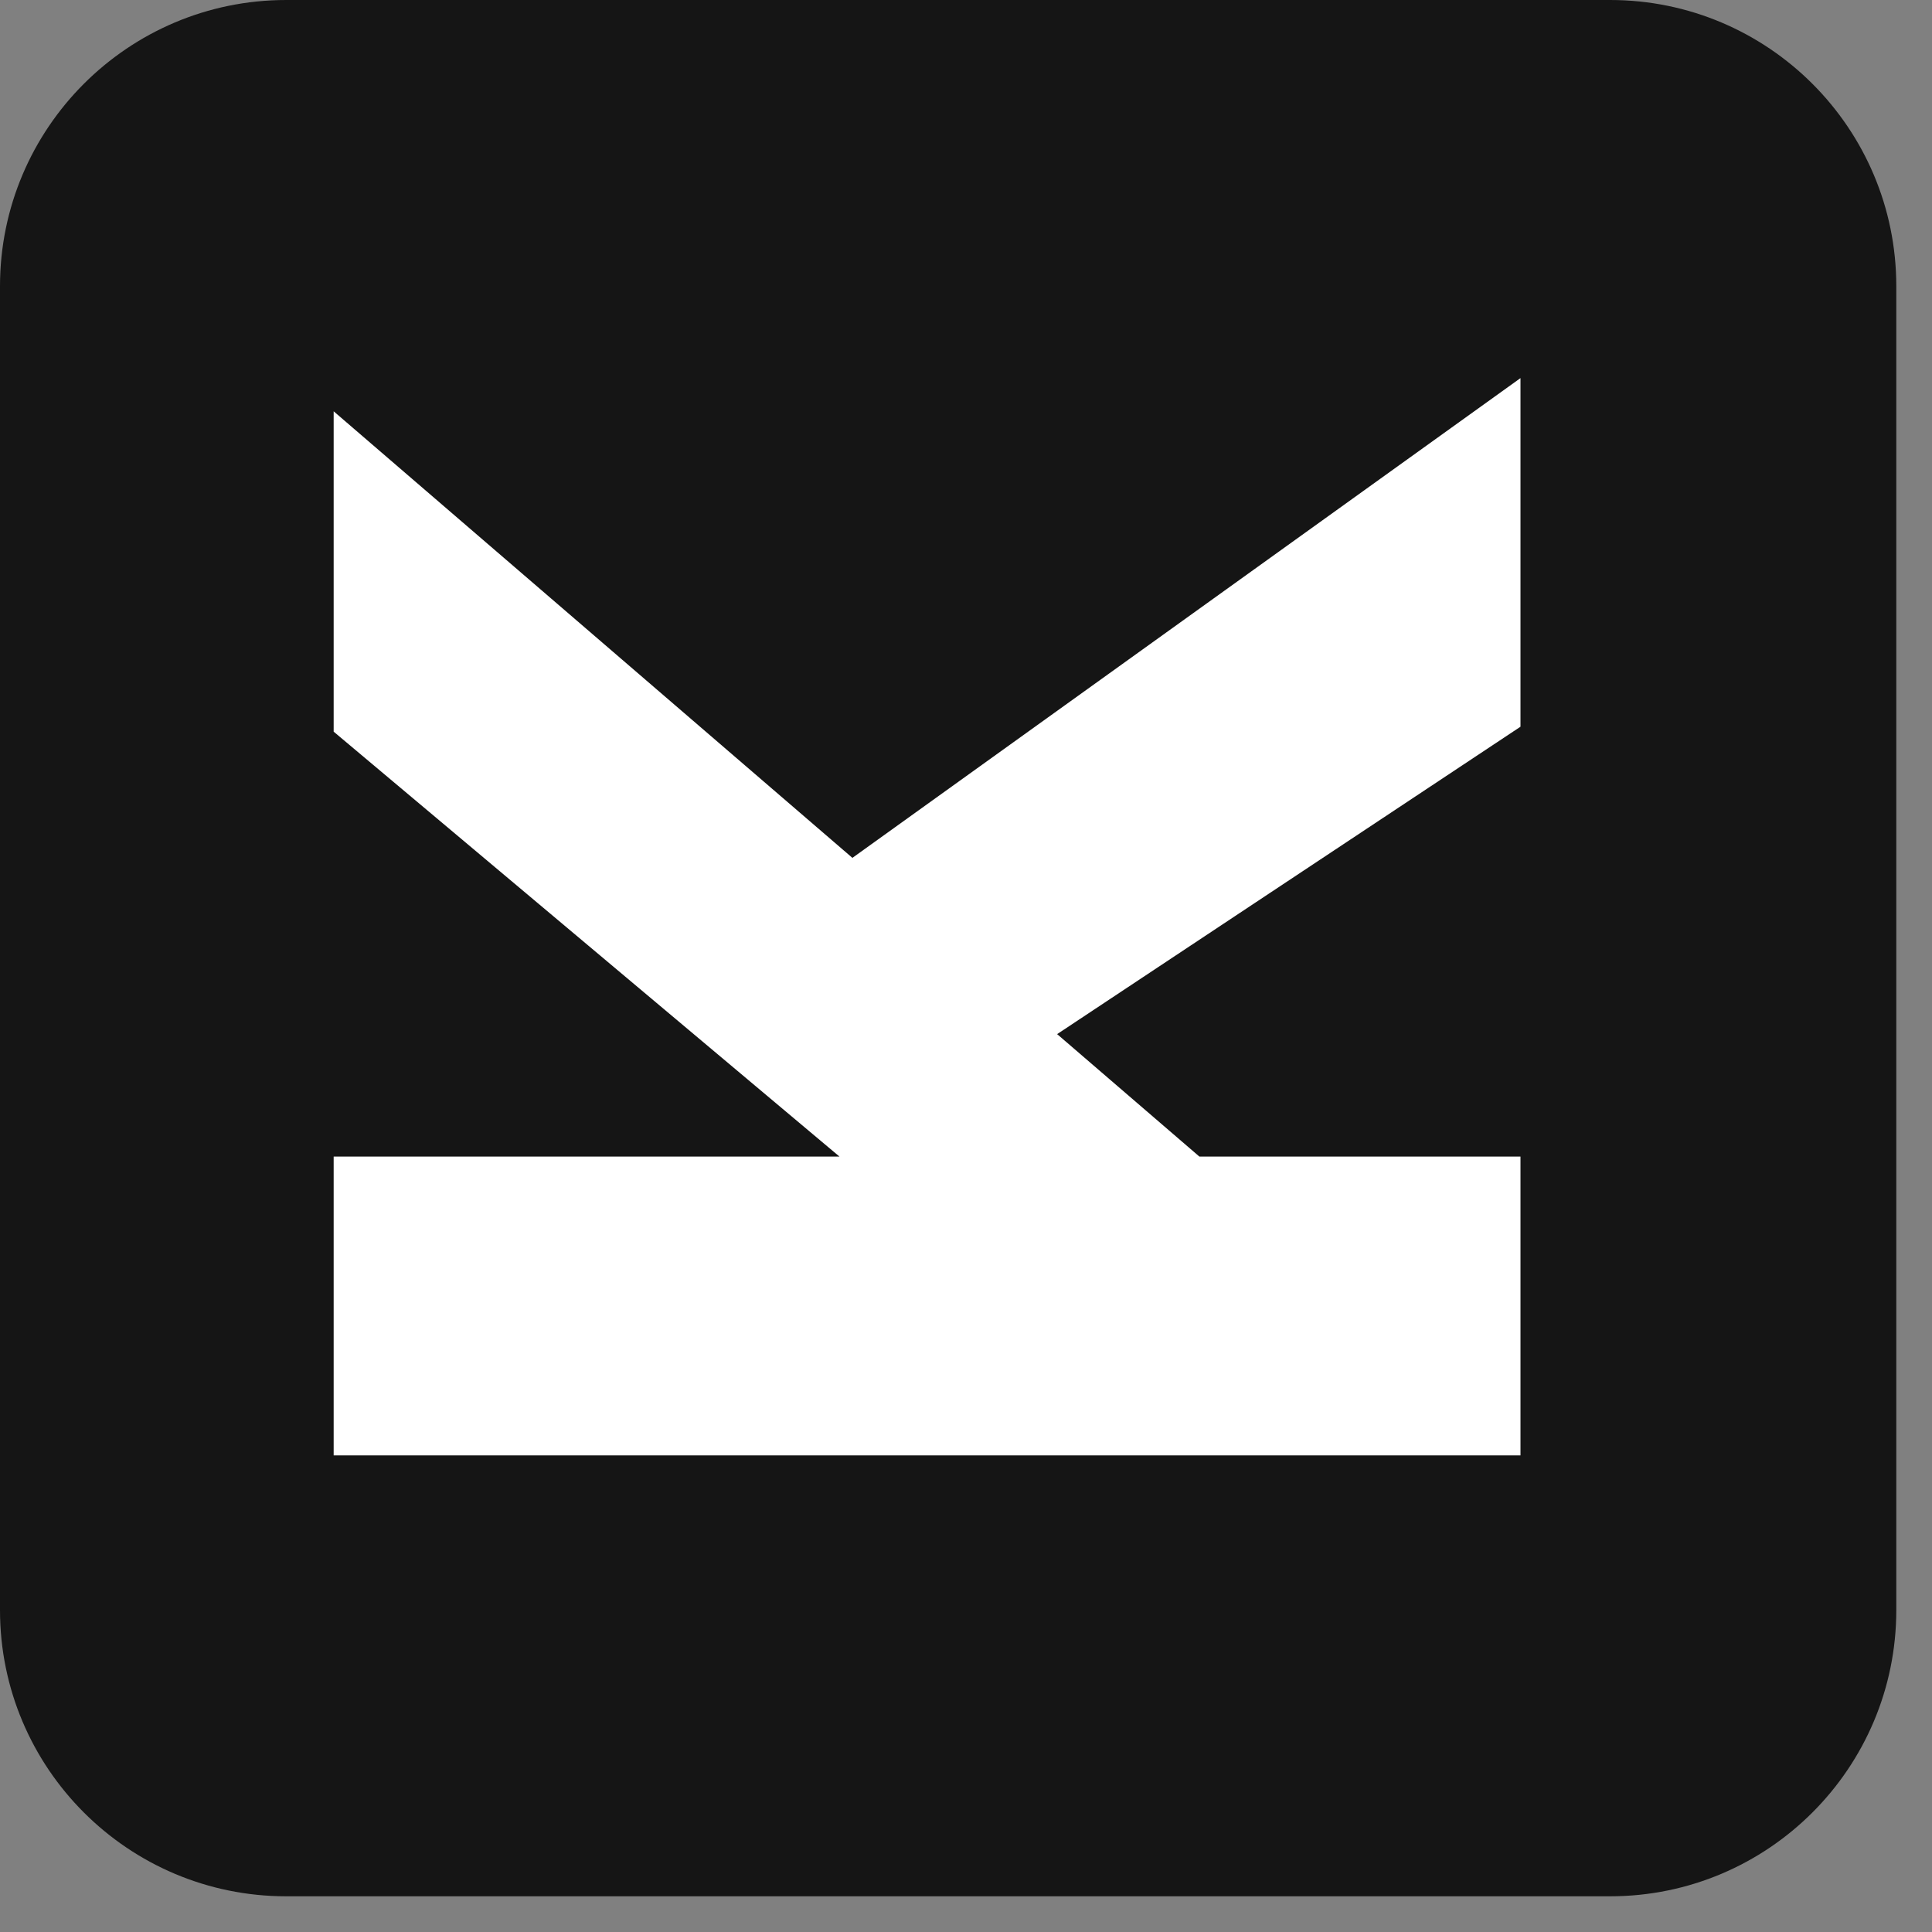
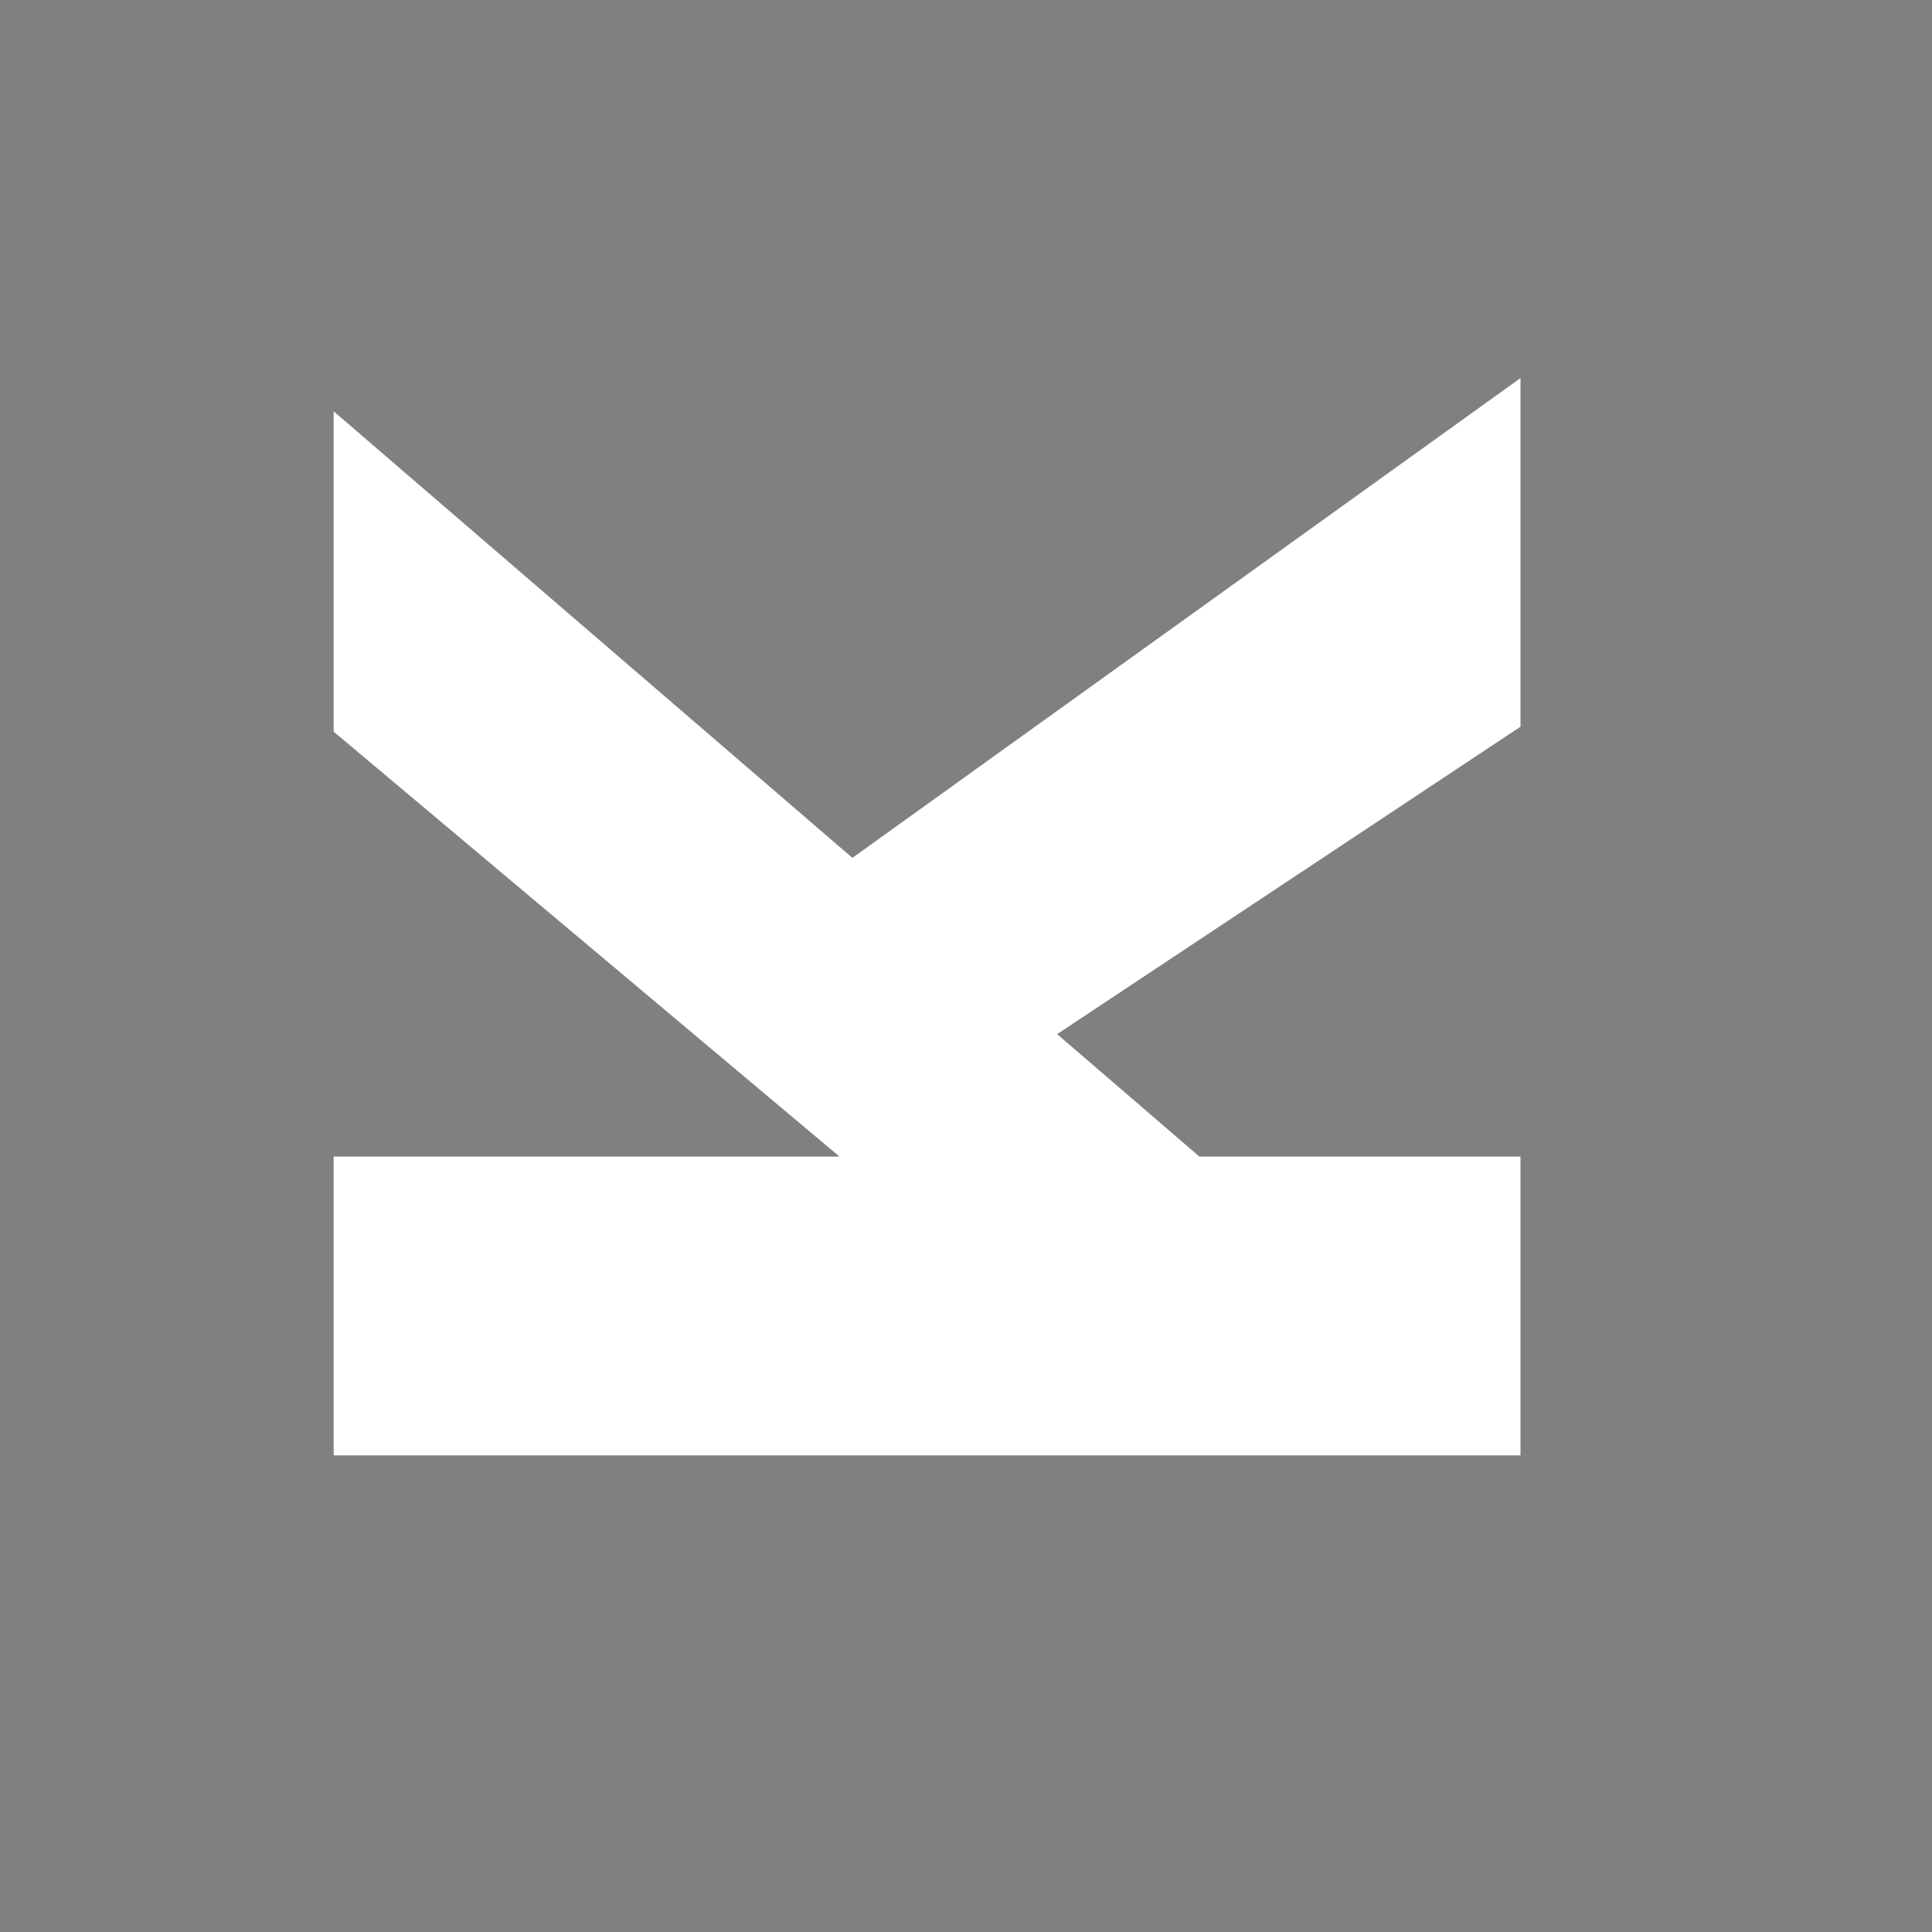
<svg xmlns="http://www.w3.org/2000/svg" width="27" height="27" viewBox="0 0 27 27" fill="none">
  <rect x="0" y="0" width="27" height="27" fill="#808080" stroke="none" />
  <g clip-path="url(#clip0_23155_5)">
-     <path d="M22.501 0H4C1.791 0 0 1.791 0 4V22.501C0 24.71 1.791 26.501 4 26.501H22.501C24.71 26.501 26.501 24.71 26.501 22.501V4C26.501 1.791 24.71 0 22.501 0Z" fill="#151515" />
    <path d="M4.663 20.339V16.163H12.596L13.223 17.416L4.663 10.225V5.748L17.328 16.651L15.31 16.163H21.249V20.339H4.663ZM13.803 15.096L11.042 12.614L21.249 5.284V10.156L13.803 15.096Z" fill="white" />
  </g>
  <defs>
    <clipPath id="clip0_23155_5">
      <rect width="27" height="27" fill="white" />
    </clipPath>
  </defs>
</svg>